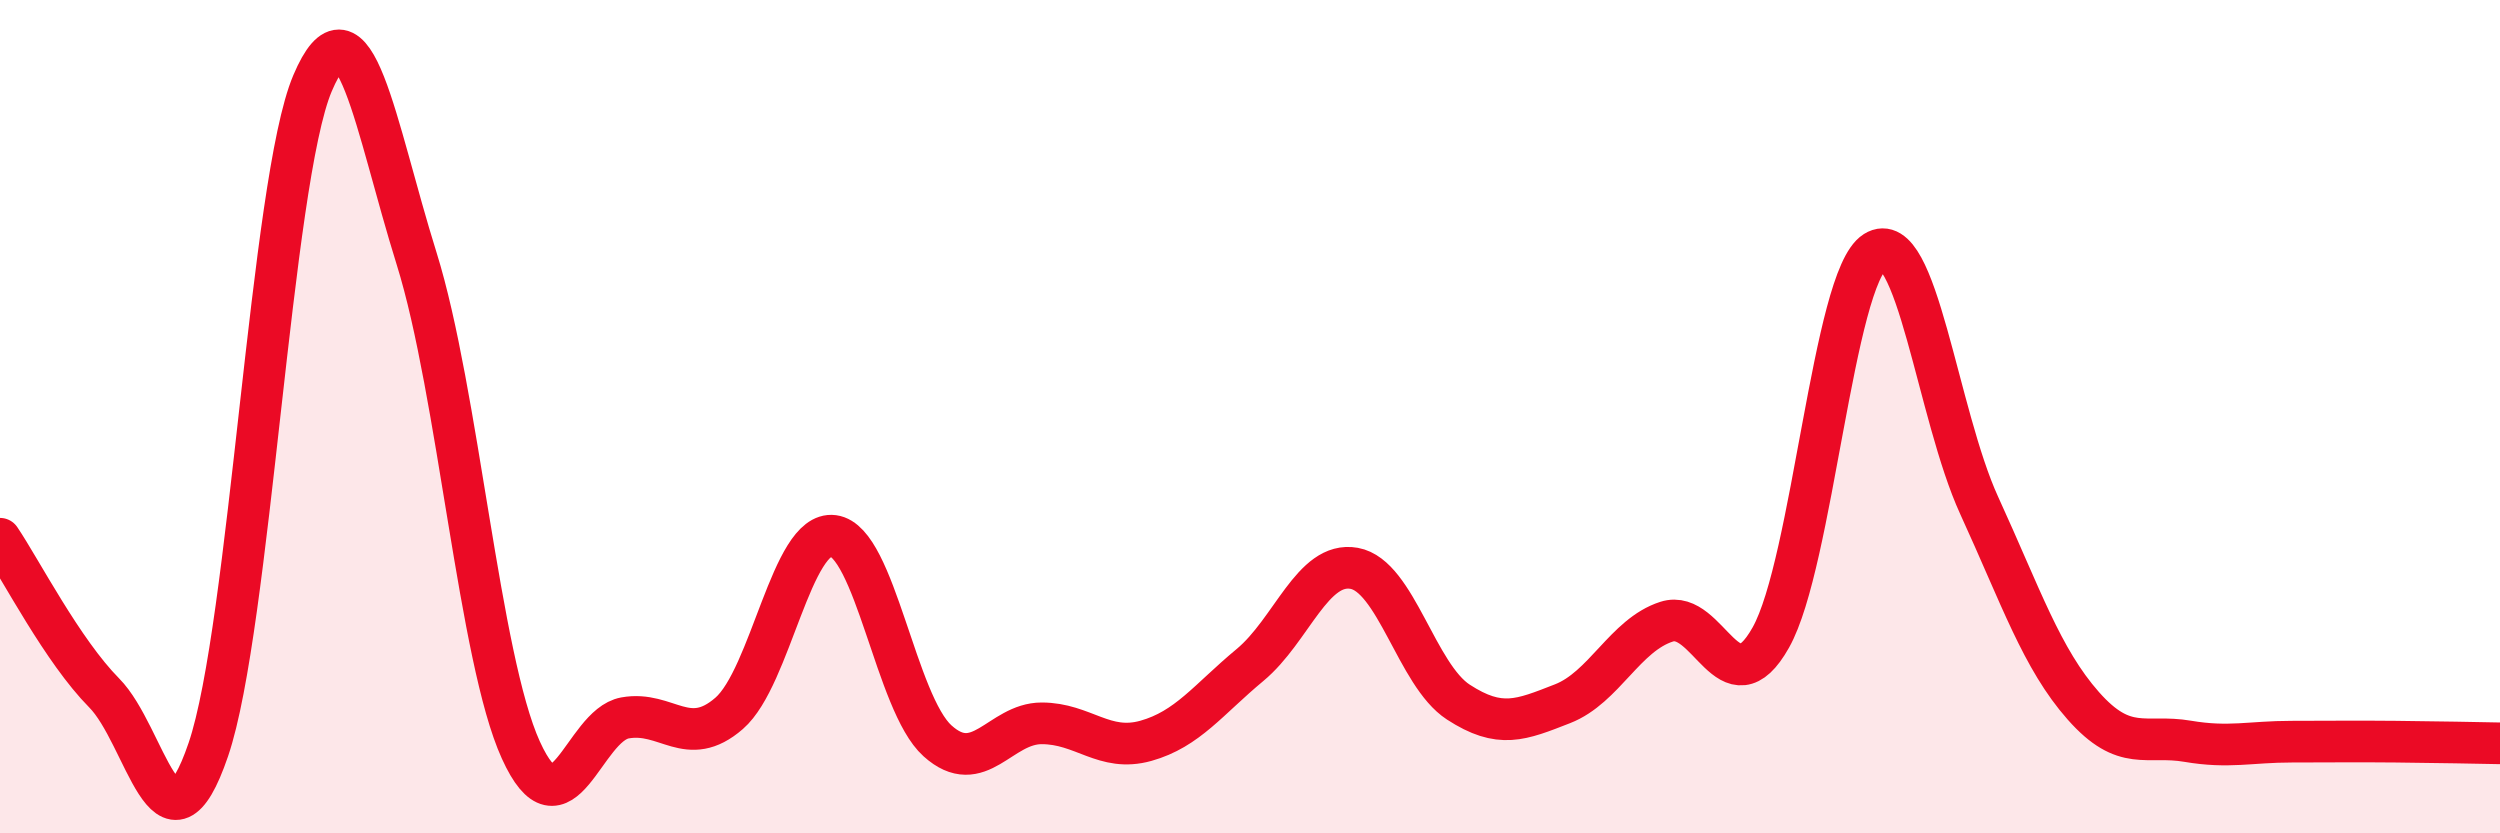
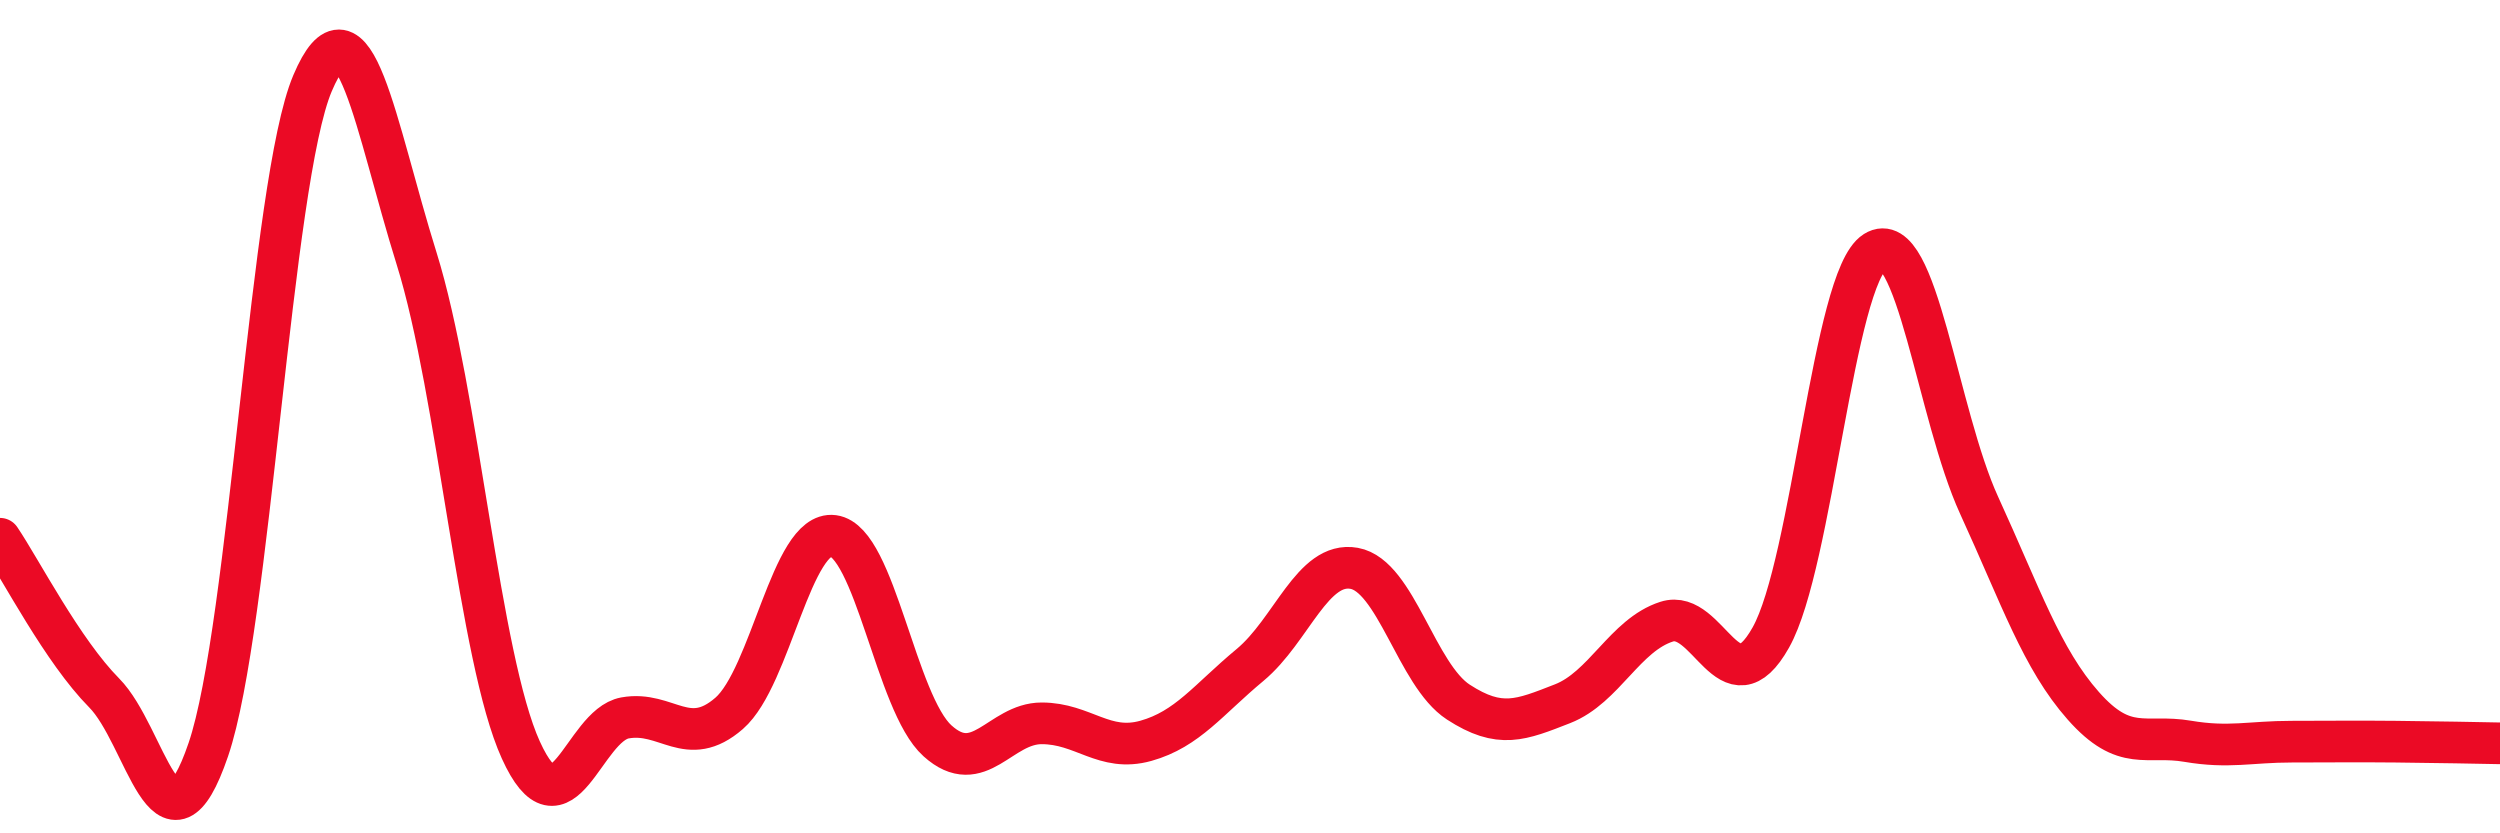
<svg xmlns="http://www.w3.org/2000/svg" width="60" height="20" viewBox="0 0 60 20">
-   <path d="M 0,12.93 C 0.5,13.67 1.5,15.62 2.5,16.63 C 3.5,17.64 4,20.92 5,17.99 C 6,15.06 6.5,4.36 7.5,2 C 8.5,-0.36 9,3.01 10,6.21 C 11,9.41 11.5,15.8 12.5,18 C 13.5,20.2 14,17.41 15,17.23 C 16,17.05 16.5,17.99 17.5,17.12 C 18.5,16.25 19,12.73 20,12.86 C 21,12.99 21.5,16.88 22.5,17.78 C 23.5,18.68 24,17.36 25,17.36 C 26,17.36 26.5,18.06 27.5,17.78 C 28.5,17.5 29,16.79 30,15.96 C 31,15.13 31.5,13.46 32.5,13.64 C 33.5,13.82 34,16.2 35,16.85 C 36,17.5 36.5,17.28 37.5,16.89 C 38.5,16.5 39,15.24 40,14.92 C 41,14.6 41.5,17.08 42.5,15.3 C 43.5,13.52 44,6.67 45,6.04 C 46,5.41 46.5,9.95 47.5,12.13 C 48.5,14.31 49,15.81 50,16.94 C 51,18.07 51.5,17.62 52.5,17.79 C 53.5,17.96 54,17.8 55,17.8 C 56,17.8 56.5,17.79 57.5,17.8 C 58.5,17.81 59.5,17.83 60,17.84L60 20L0 20Z" fill="#EB0A25" opacity="0.1" stroke-linecap="round" stroke-linejoin="round" />
  <path d="M 0,12.93 C 0.5,13.67 1.5,15.62 2.5,16.63 C 3.5,17.64 4,20.92 5,17.99 C 6,15.06 6.5,4.36 7.5,2 C 8.5,-0.36 9,3.01 10,6.21 C 11,9.41 11.5,15.8 12.5,18 C 13.5,20.2 14,17.41 15,17.23 C 16,17.05 16.5,17.99 17.5,17.12 C 18.5,16.25 19,12.73 20,12.86 C 21,12.99 21.5,16.88 22.5,17.78 C 23.5,18.68 24,17.36 25,17.36 C 26,17.36 26.5,18.06 27.5,17.78 C 28.5,17.5 29,16.79 30,15.96 C 31,15.13 31.5,13.46 32.5,13.64 C 33.5,13.82 34,16.2 35,16.85 C 36,17.5 36.5,17.28 37.5,16.89 C 38.5,16.5 39,15.24 40,14.92 C 41,14.6 41.5,17.08 42.5,15.3 C 43.5,13.52 44,6.67 45,6.04 C 46,5.41 46.5,9.95 47.5,12.13 C 48.5,14.31 49,15.81 50,16.94 C 51,18.07 51.5,17.62 52.5,17.79 C 53.5,17.96 54,17.8 55,17.8 C 56,17.8 56.5,17.79 57.5,17.8 C 58.5,17.81 59.5,17.83 60,17.84" stroke="#EB0A25" stroke-width="1" fill="none" stroke-linecap="round" stroke-linejoin="round" />
</svg>